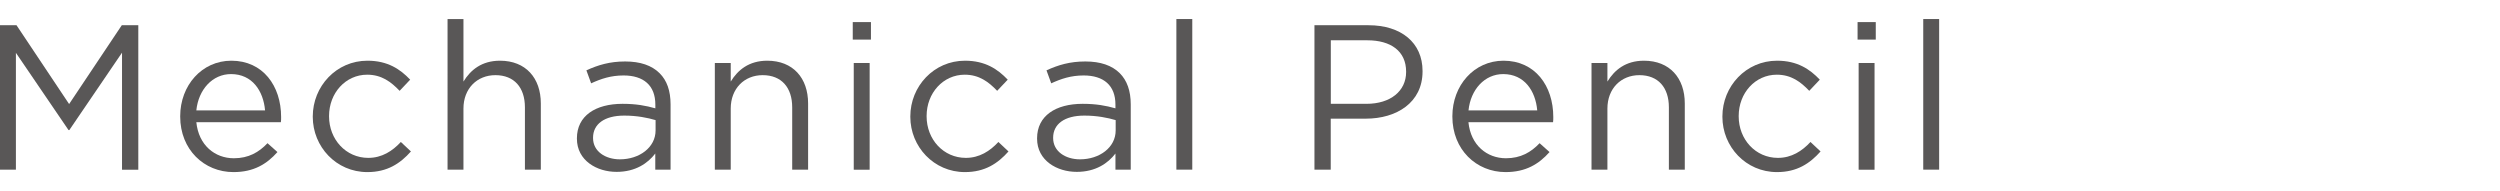
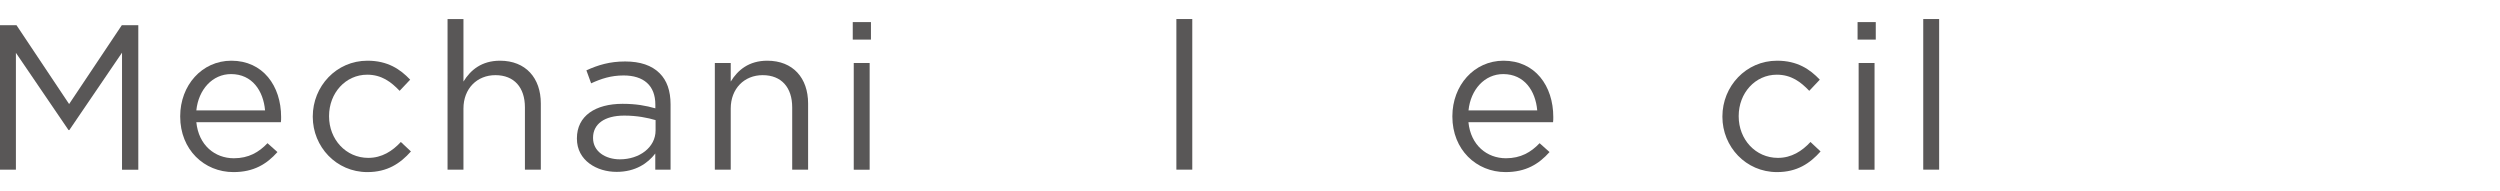
<svg xmlns="http://www.w3.org/2000/svg" version="1.1" x="0px" y="0px" viewBox="0 0 327 25" style="enable-background:new 0 0 327 25;" xml:space="preserve">
  <style type="text/css">
	.st0{fill:#595757;}
</style>
  <g id="レイヤー_1">
    <g>
      <g>
        <path class="st0" d="M0,3.3h2.16l6.88,10.31L15.93,3.3h2.16v18.9h-2.13V6.89L9.07,17.01H8.96L2.08,6.91v15.28H0V3.3z" />
        <path class="st0" d="M23.57,15.25V15.2c0-4.02,2.83-7.26,6.69-7.26c4.13,0,6.51,3.29,6.51,7.37c0,0.27,0,0.43-0.03,0.67H25.68     c0.3,3.02,2.43,4.72,4.91,4.72c1.92,0,3.27-0.78,4.4-1.97l1.3,1.16c-1.4,1.57-3.1,2.62-5.75,2.62     C26.7,22.51,23.57,19.57,23.57,15.25z M34.67,14.44c-0.22-2.54-1.67-4.75-4.45-4.75c-2.43,0-4.26,2.02-4.54,4.75H34.67z" />
        <path class="st0" d="M40.91,15.28v-0.05c0-3.94,3.08-7.29,7.15-7.29c2.65,0,4.29,1.11,5.59,2.48l-1.38,1.46     c-1.11-1.16-2.35-2.11-4.24-2.11c-2.83,0-4.99,2.4-4.99,5.4v0.05c0,3.02,2.21,5.43,5.13,5.43c1.78,0,3.16-0.89,4.26-2.08     l1.32,1.24c-1.4,1.57-3.08,2.7-5.7,2.7C43.98,22.51,40.91,19.19,40.91,15.28z" />
        <path class="st0" d="M58.54,2.49h2.08v8.18c0.92-1.51,2.38-2.73,4.78-2.73c3.37,0,5.34,2.27,5.34,5.59v8.66h-2.08v-8.15     c0-2.59-1.4-4.21-3.86-4.21c-2.4,0-4.18,1.75-4.18,4.37v7.99h-2.08V2.49z" />
        <path class="st0" d="M75.46,18.14v-0.05c0-2.94,2.43-4.51,5.97-4.51c1.78,0,3.05,0.24,4.29,0.59v-0.49     c0-2.51-1.54-3.81-4.16-3.81c-1.65,0-2.94,0.43-4.24,1.03l-0.62-1.7c1.54-0.7,3.05-1.16,5.07-1.16c1.97,0,3.48,0.51,4.51,1.54     c0.95,0.94,1.43,2.29,1.43,4.08v8.53h-2v-2.11c-0.97,1.27-2.59,2.4-5.05,2.4C78.08,22.49,75.46,21,75.46,18.14z M85.75,17.06     v-1.35c-1.03-0.3-2.4-0.59-4.1-0.59c-2.62,0-4.08,1.13-4.08,2.89v0.05c0,1.75,1.62,2.78,3.51,2.78     C83.64,20.84,85.75,19.28,85.75,17.06z" />
        <path class="st0" d="M93.5,8.24h2.08v2.43c0.92-1.51,2.38-2.73,4.78-2.73c3.37,0,5.34,2.27,5.34,5.59v8.66h-2.08v-8.15     c0-2.59-1.4-4.21-3.86-4.21c-2.4,0-4.18,1.75-4.18,4.37v7.99H93.5V8.24z" />
        <path class="st0" d="M111.54,2.89h2.38v2.29h-2.38V2.89z M111.67,8.24h2.08v13.96h-2.08V8.24z" />
-         <path class="st0" d="M119.07,15.28v-0.05c0-3.94,3.08-7.29,7.15-7.29c2.65,0,4.29,1.11,5.59,2.48l-1.38,1.46     c-1.11-1.16-2.35-2.11-4.24-2.11c-2.83,0-4.99,2.4-4.99,5.4v0.05c0,3.02,2.21,5.43,5.13,5.43c1.78,0,3.16-0.89,4.26-2.08     l1.32,1.24c-1.4,1.57-3.08,2.7-5.7,2.7C122.15,22.51,119.07,19.19,119.07,15.28z" />
-         <path class="st0" d="M135.65,18.14v-0.05c0-2.94,2.43-4.51,5.96-4.51c1.78,0,3.05,0.24,4.29,0.59v-0.49     c0-2.51-1.54-3.81-4.16-3.81c-1.65,0-2.94,0.43-4.24,1.03l-0.62-1.7c1.54-0.7,3.05-1.16,5.08-1.16c1.97,0,3.48,0.51,4.51,1.54     c0.94,0.94,1.43,2.29,1.43,4.08v8.53h-2v-2.11c-0.97,1.27-2.59,2.4-5.05,2.4C138.27,22.49,135.65,21,135.65,18.14z M145.93,17.06     v-1.35c-1.03-0.3-2.4-0.59-4.1-0.59c-2.62,0-4.08,1.13-4.08,2.89v0.05c0,1.75,1.62,2.78,3.51,2.78     C143.83,20.84,145.93,19.28,145.93,17.06z" />
        <path class="st0" d="M153.87,2.49h2.08v19.7h-2.08V2.49z" />
-         <path class="st0" d="M171.93,3.3h7.07c4.26,0,7.07,2.27,7.07,5.99v0.05c0,4.08-3.4,6.18-7.42,6.18h-4.59v6.67h-2.13V3.3z      M178.74,13.58c3.13,0,5.18-1.67,5.18-4.16V9.37c0-2.7-2.02-4.1-5.07-4.1h-4.78v8.31H178.74z" />
        <path class="st0" d="M189.97,15.25V15.2c0-4.02,2.83-7.26,6.69-7.26c4.13,0,6.51,3.29,6.51,7.37c0,0.27,0,0.43-0.03,0.67h-11.07     c0.3,3.02,2.43,4.72,4.91,4.72c1.92,0,3.27-0.78,4.4-1.97l1.3,1.16c-1.4,1.57-3.1,2.62-5.75,2.62     C193.1,22.51,189.97,19.57,189.97,15.25z M201.07,14.44c-0.22-2.54-1.67-4.75-4.45-4.75c-2.43,0-4.26,2.02-4.54,4.75H201.07z" />
-         <path class="st0" d="M208.17,8.24h2.08v2.43c0.92-1.51,2.38-2.73,4.78-2.73c3.37,0,5.34,2.27,5.34,5.59v8.66h-2.08v-8.15     c0-2.59-1.4-4.21-3.86-4.21c-2.4,0-4.18,1.75-4.18,4.37v7.99h-2.08V8.24z" />
        <path class="st0" d="M225.29,15.28v-0.05c0-3.94,3.08-7.29,7.15-7.29c2.65,0,4.29,1.11,5.59,2.48l-1.38,1.46     c-1.11-1.16-2.35-2.11-4.24-2.11c-2.83,0-4.99,2.4-4.99,5.4v0.05c0,3.02,2.21,5.43,5.13,5.43c1.78,0,3.16-0.89,4.26-2.08     l1.32,1.24c-1.4,1.57-3.08,2.7-5.7,2.7C228.36,22.51,225.29,19.19,225.29,15.28z" />
        <path class="st0" d="M242.97,2.89h2.38v2.29h-2.38V2.89z M243.11,8.24h2.08v13.96h-2.08V8.24z" />
        <path class="st0" d="M251.56,2.49h2.08v19.7h-2.08V2.49z" />
      </g>
    </g>
  </g>
  <g id="レイヤー_2">
</g>
</svg>